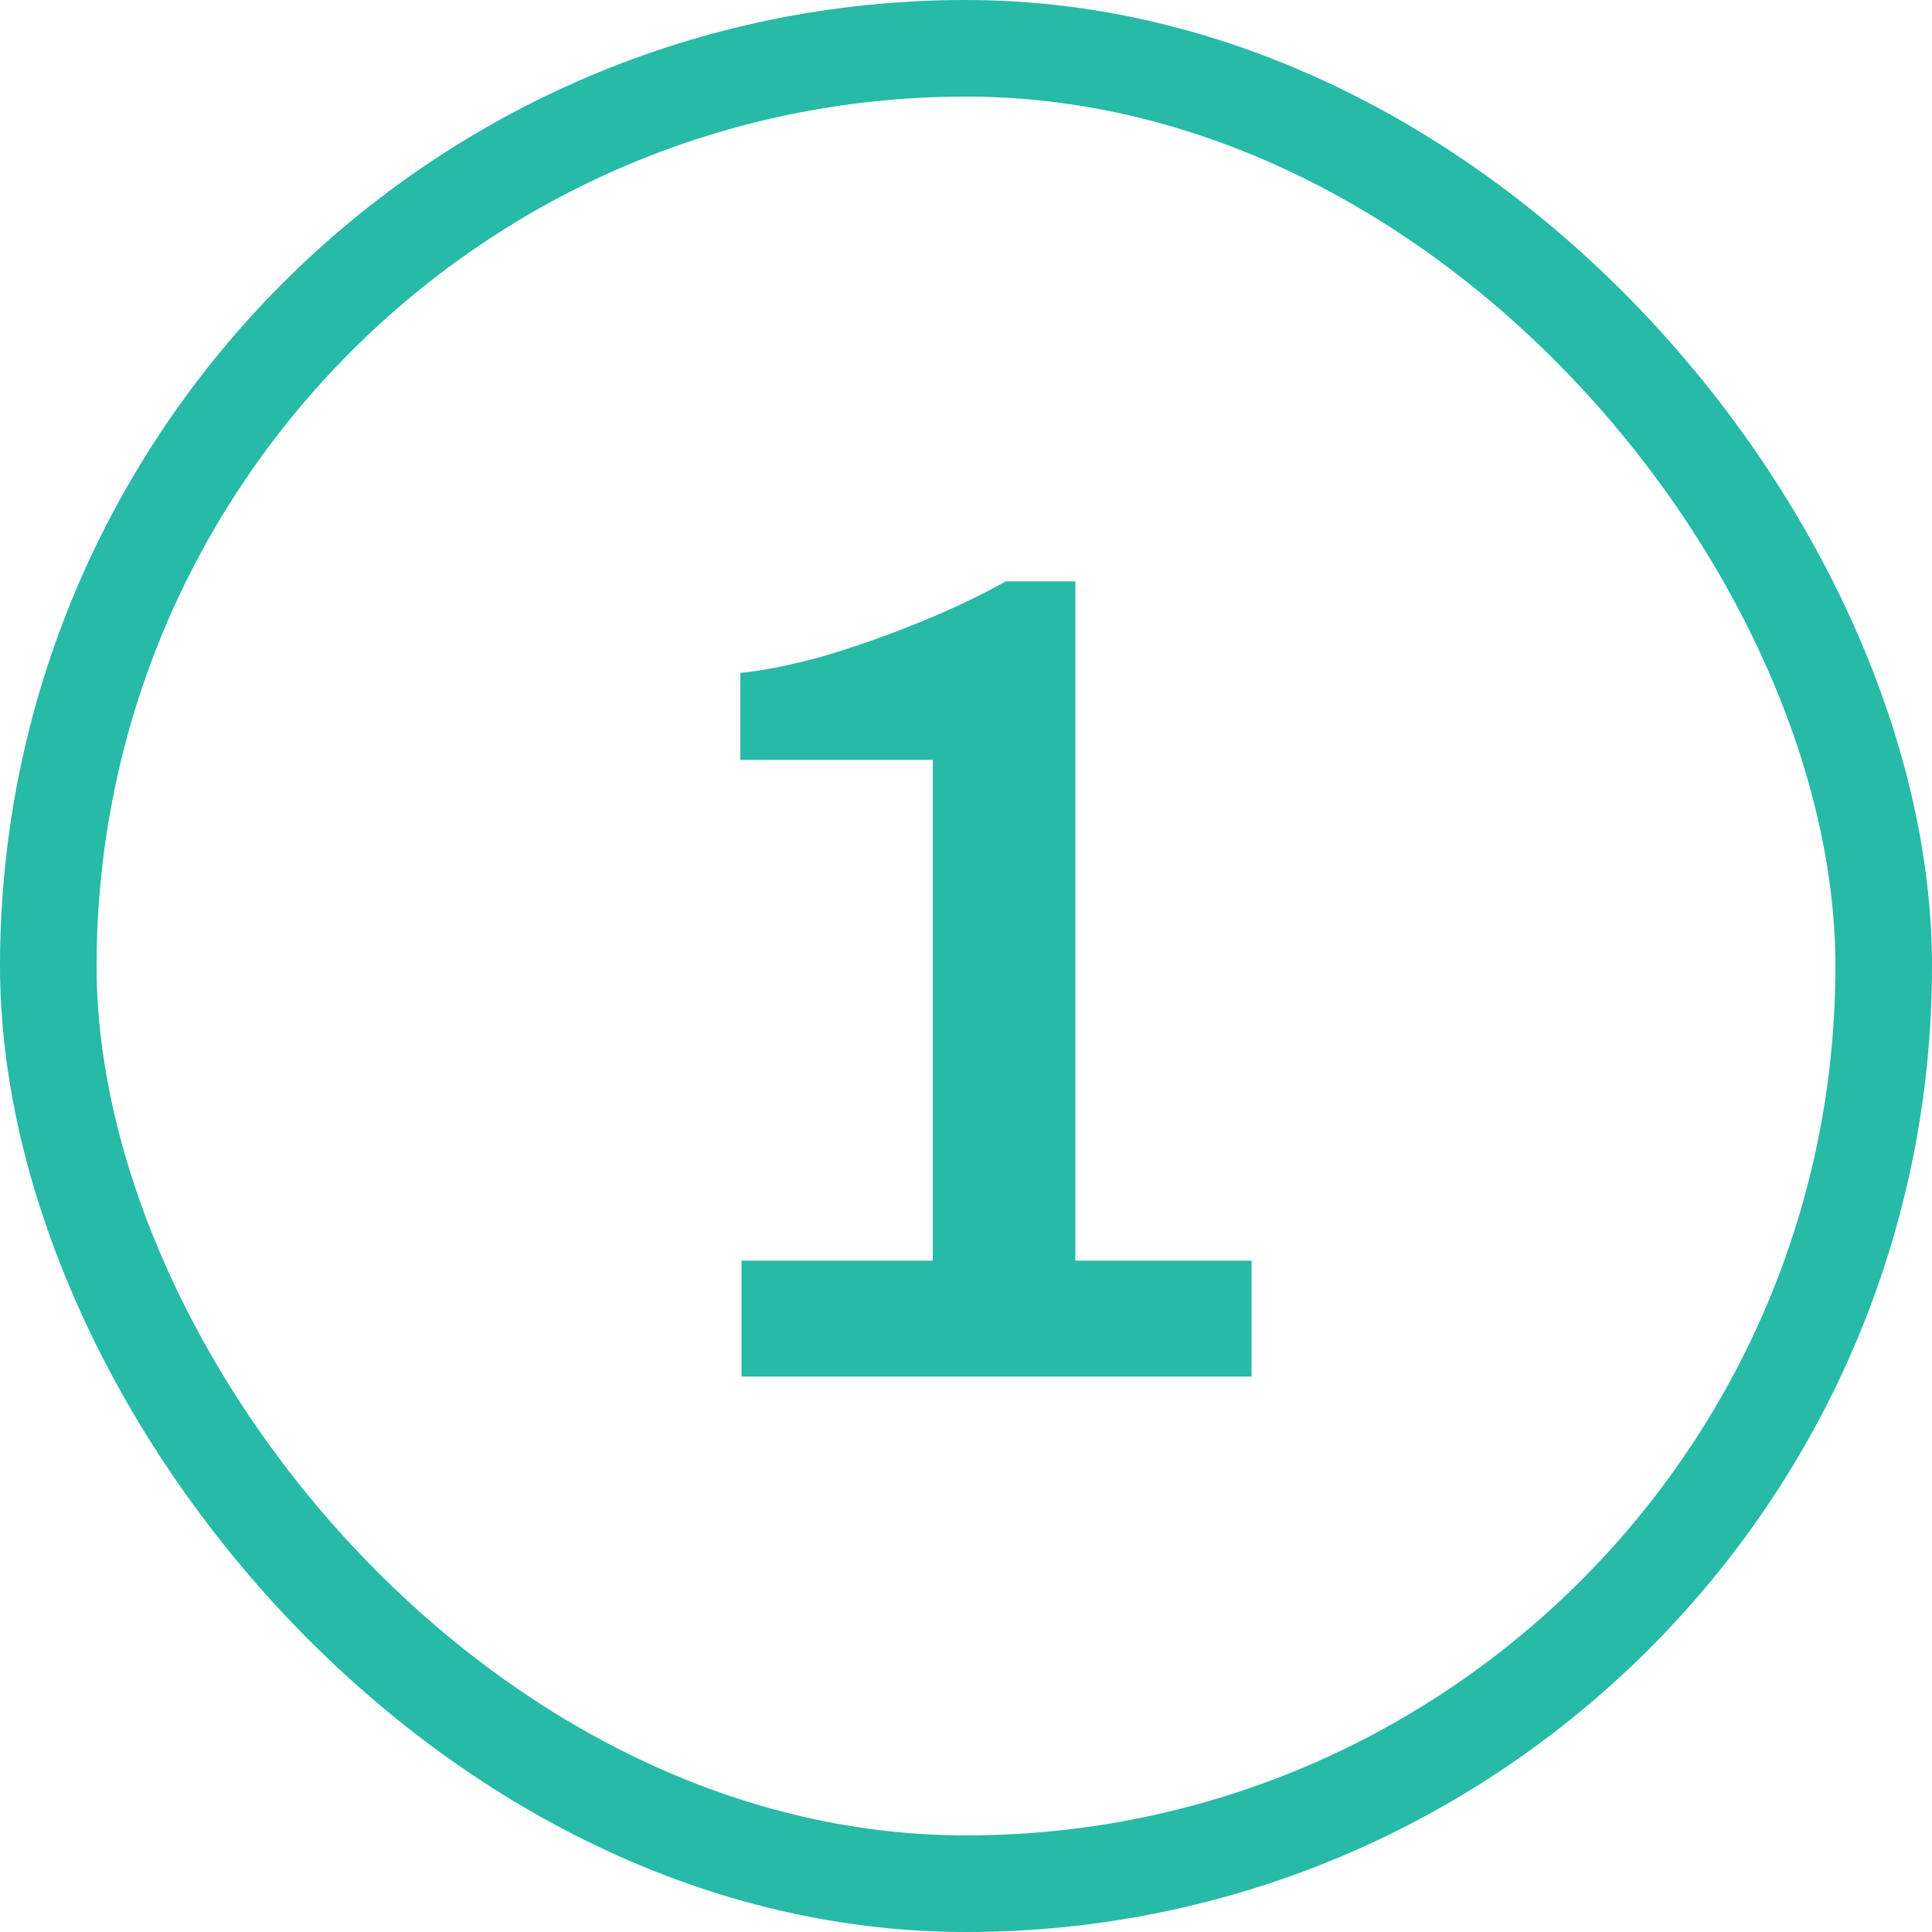
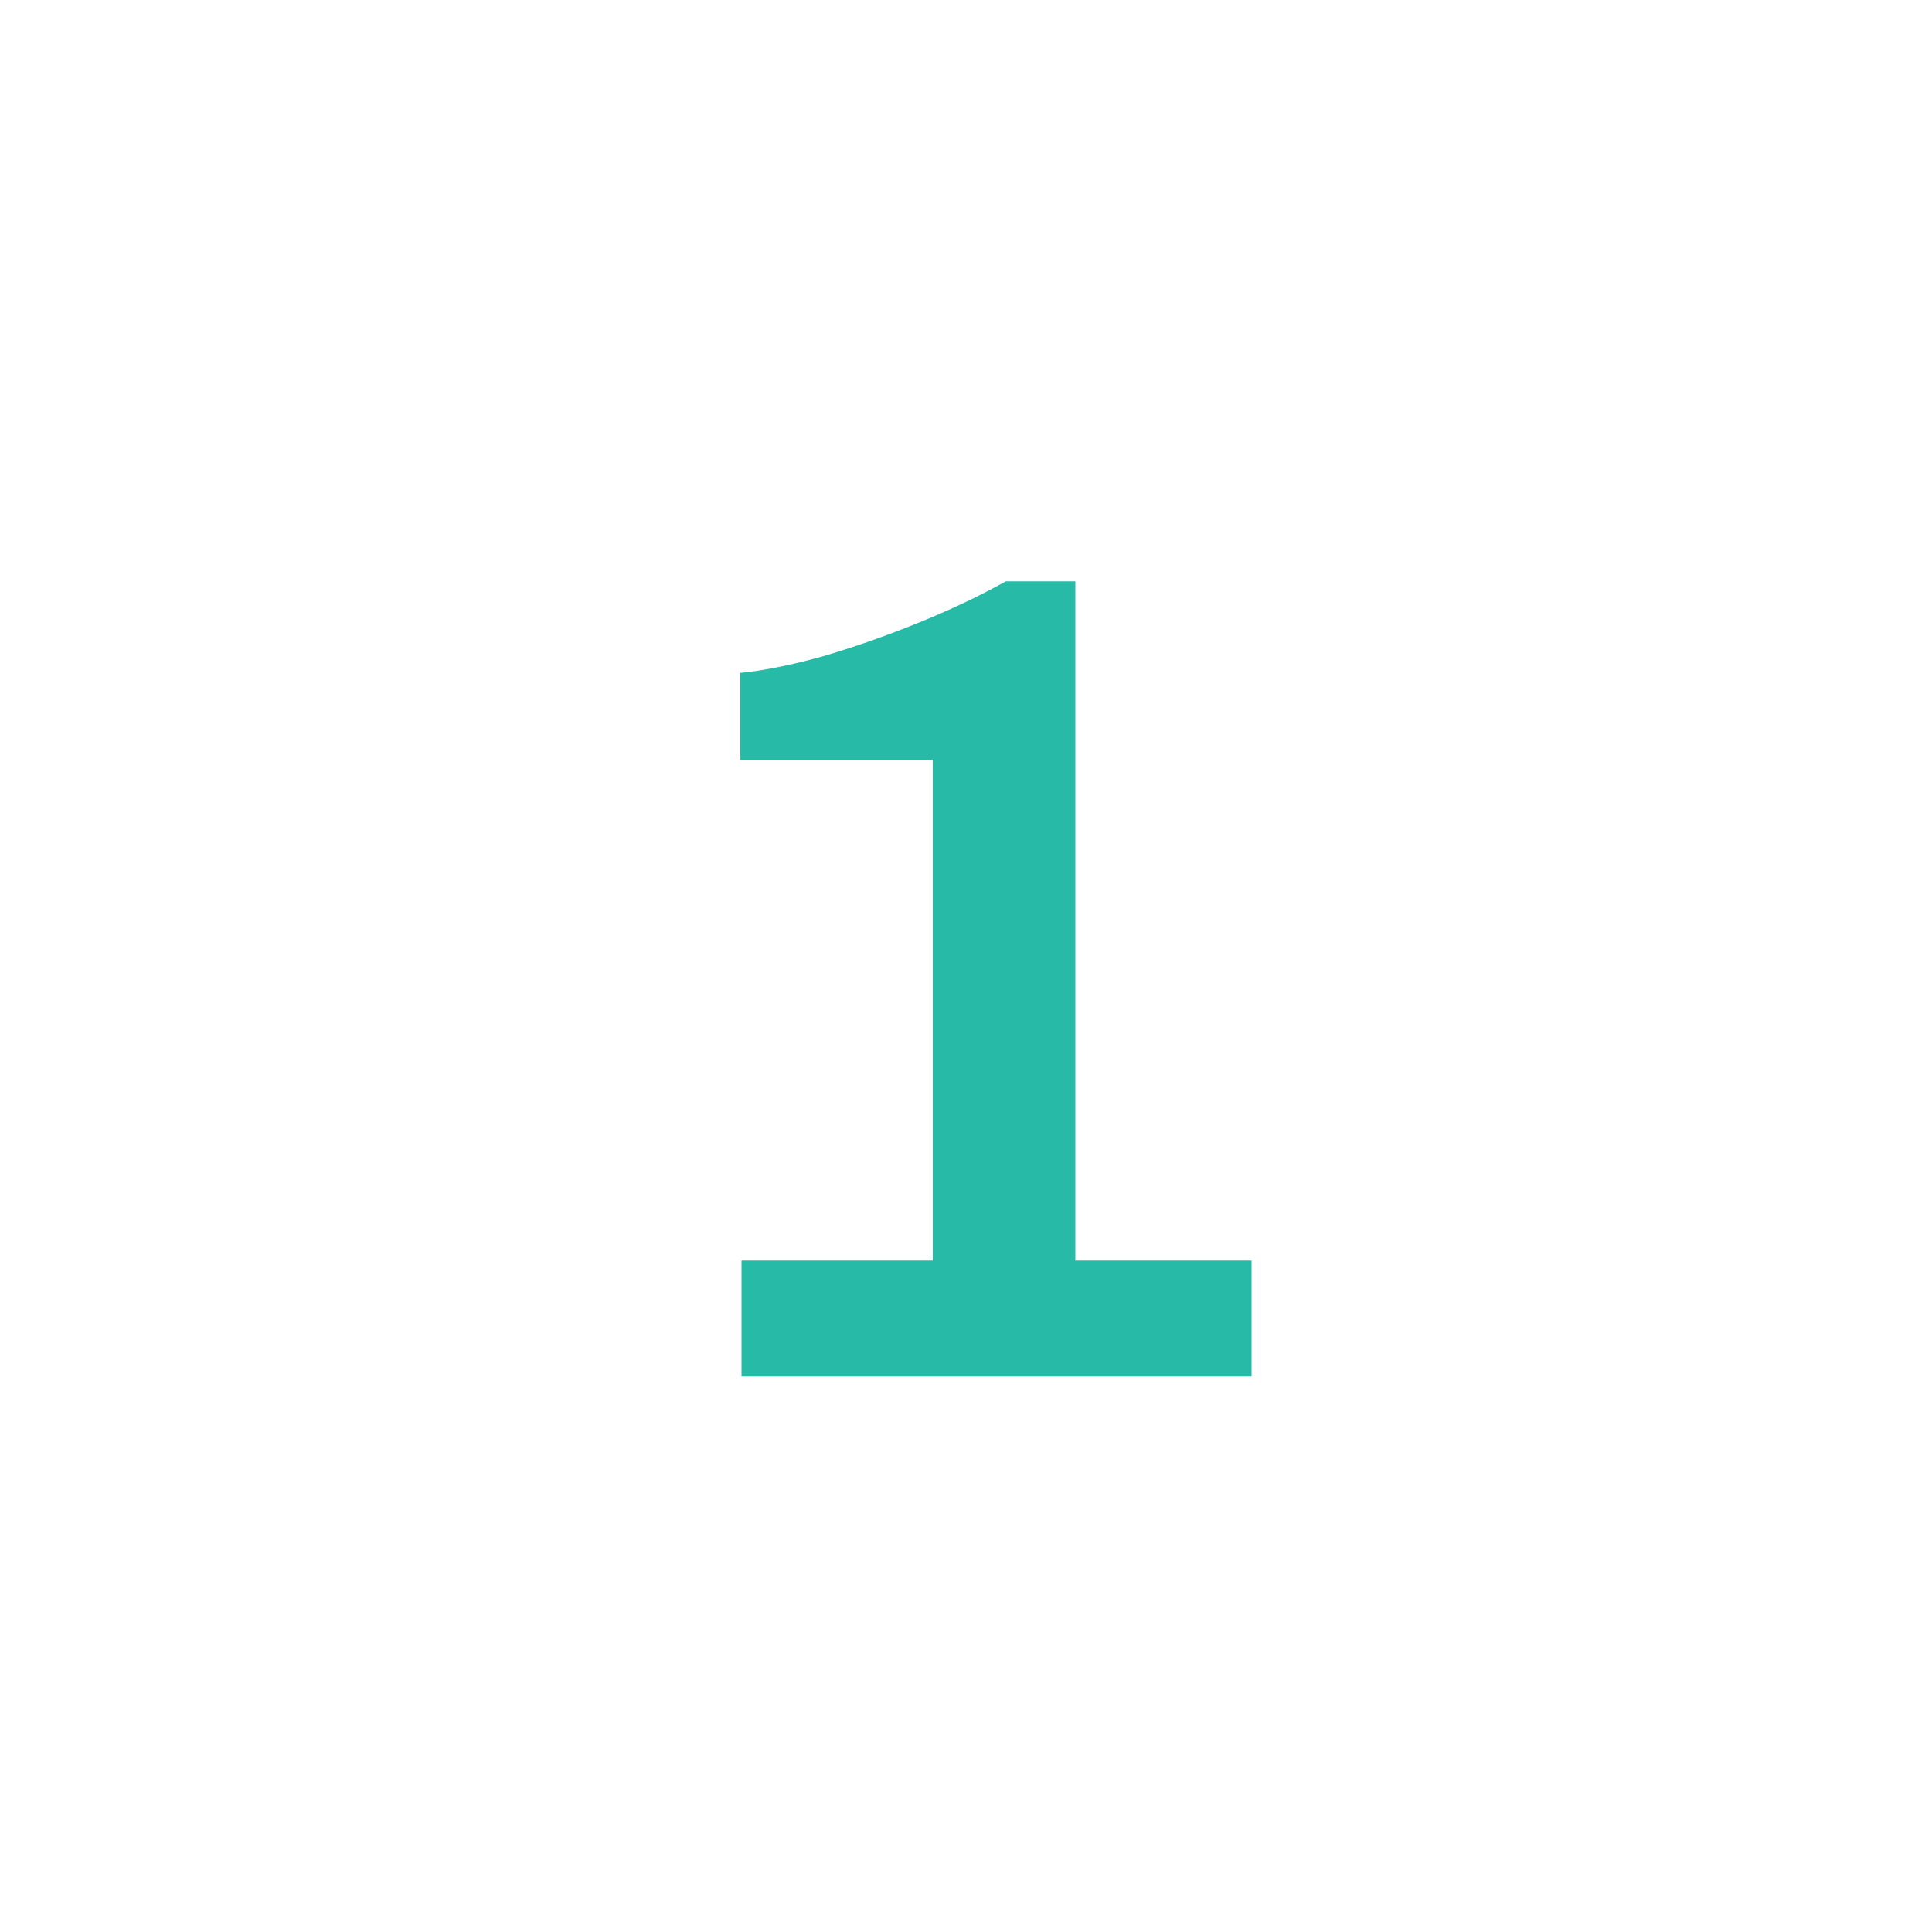
<svg xmlns="http://www.w3.org/2000/svg" width="40" height="40" viewBox="0 0 40 40" fill="none">
-   <rect x="1" y="1" width="38" height="38" rx="19" stroke="#27BAA7" stroke-width="2" />
  <path d="M15.352 28.5V26.1H19.312V15.732H15.328V13.932C15.808 13.884 16.368 13.772 17.008 13.596C17.664 13.404 18.328 13.172 19 12.9C19.672 12.628 20.28 12.34 20.824 12.036H22.264V26.1H25.912V28.5H15.352Z" fill="#27BAA7" />
</svg>